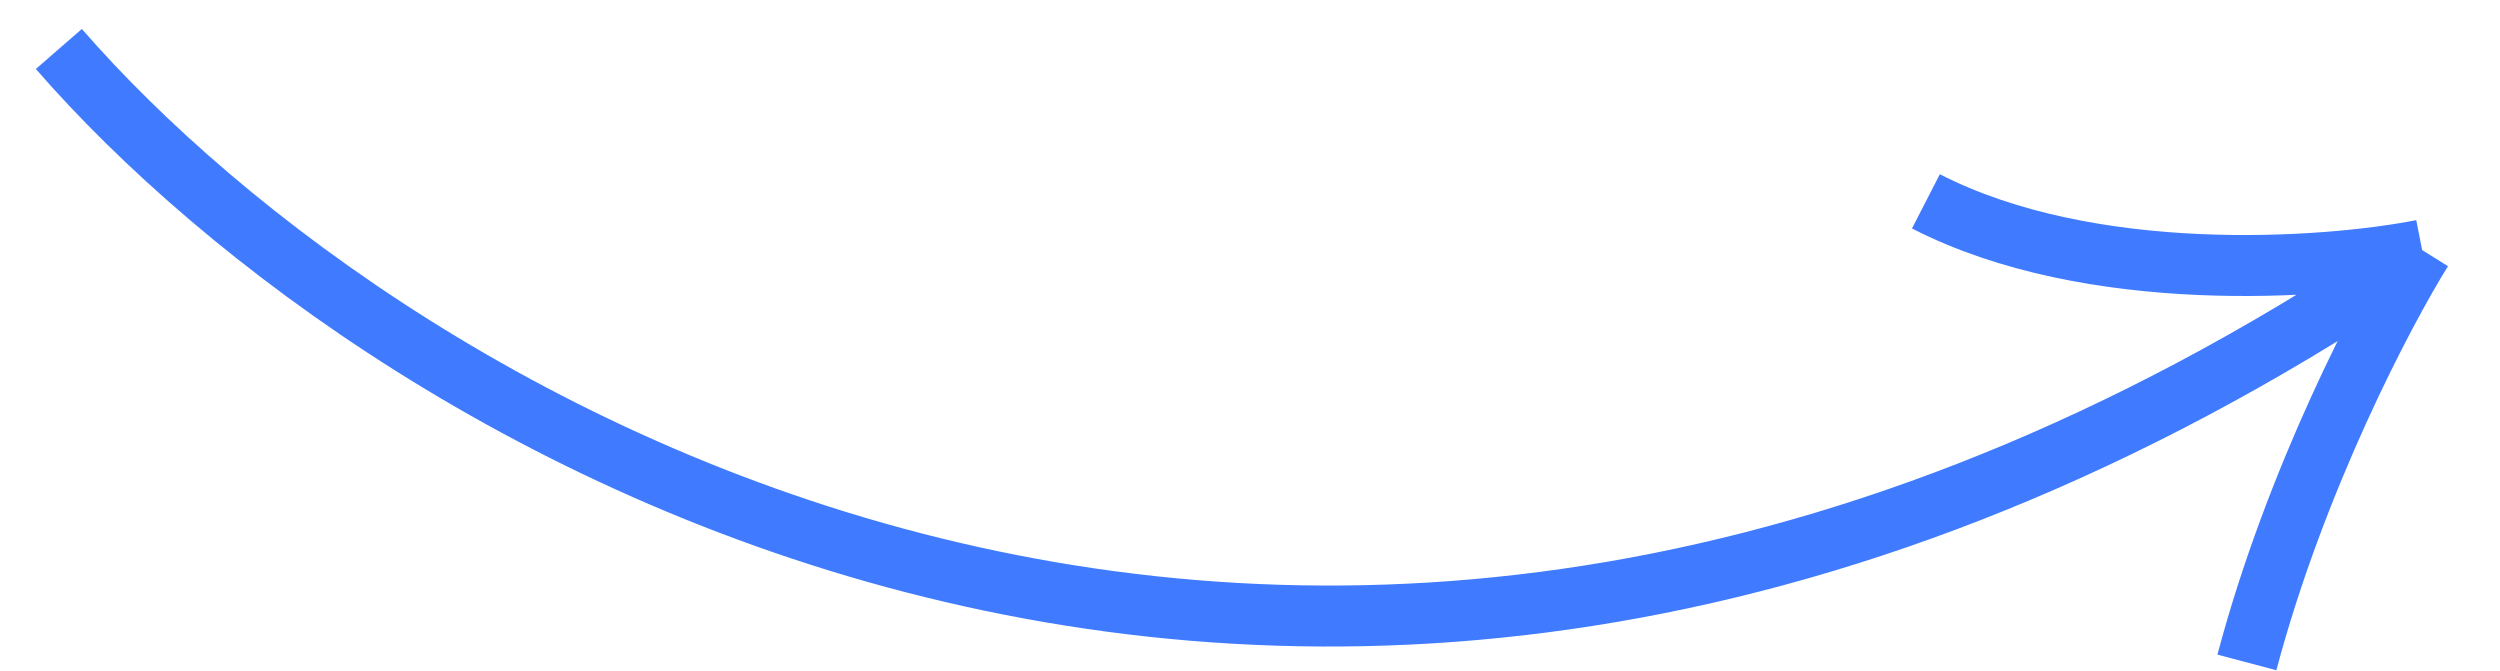
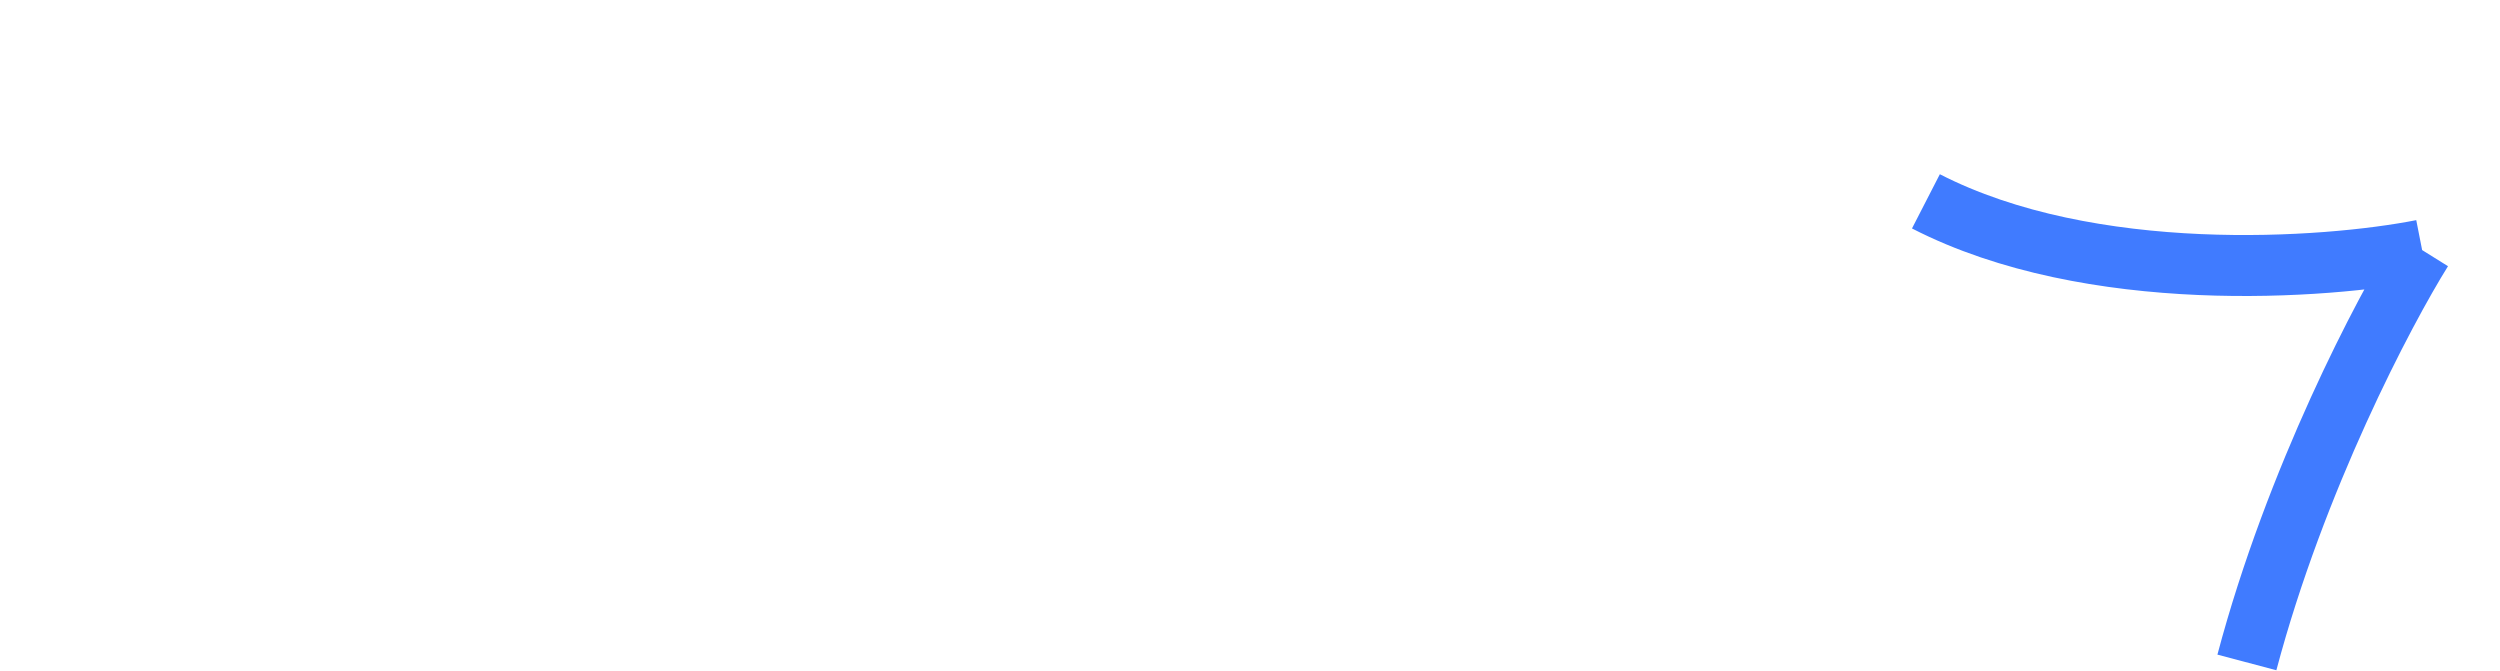
<svg xmlns="http://www.w3.org/2000/svg" width="41" height="11" viewBox="0 0 41 11" fill="none">
-   <path d="M0.965 0.803C6.373 7.017 21.696 16.376 39.723 4.101M39.723 4.101C38.135 4.413 34.284 4.689 31.585 3.302M39.723 4.101C39.097 5.104 37.646 7.86 36.849 10.864" stroke="#407BFF" />
+   <path d="M0.965 0.803M39.723 4.101C38.135 4.413 34.284 4.689 31.585 3.302M39.723 4.101C39.097 5.104 37.646 7.86 36.849 10.864" stroke="#407BFF" />
</svg>